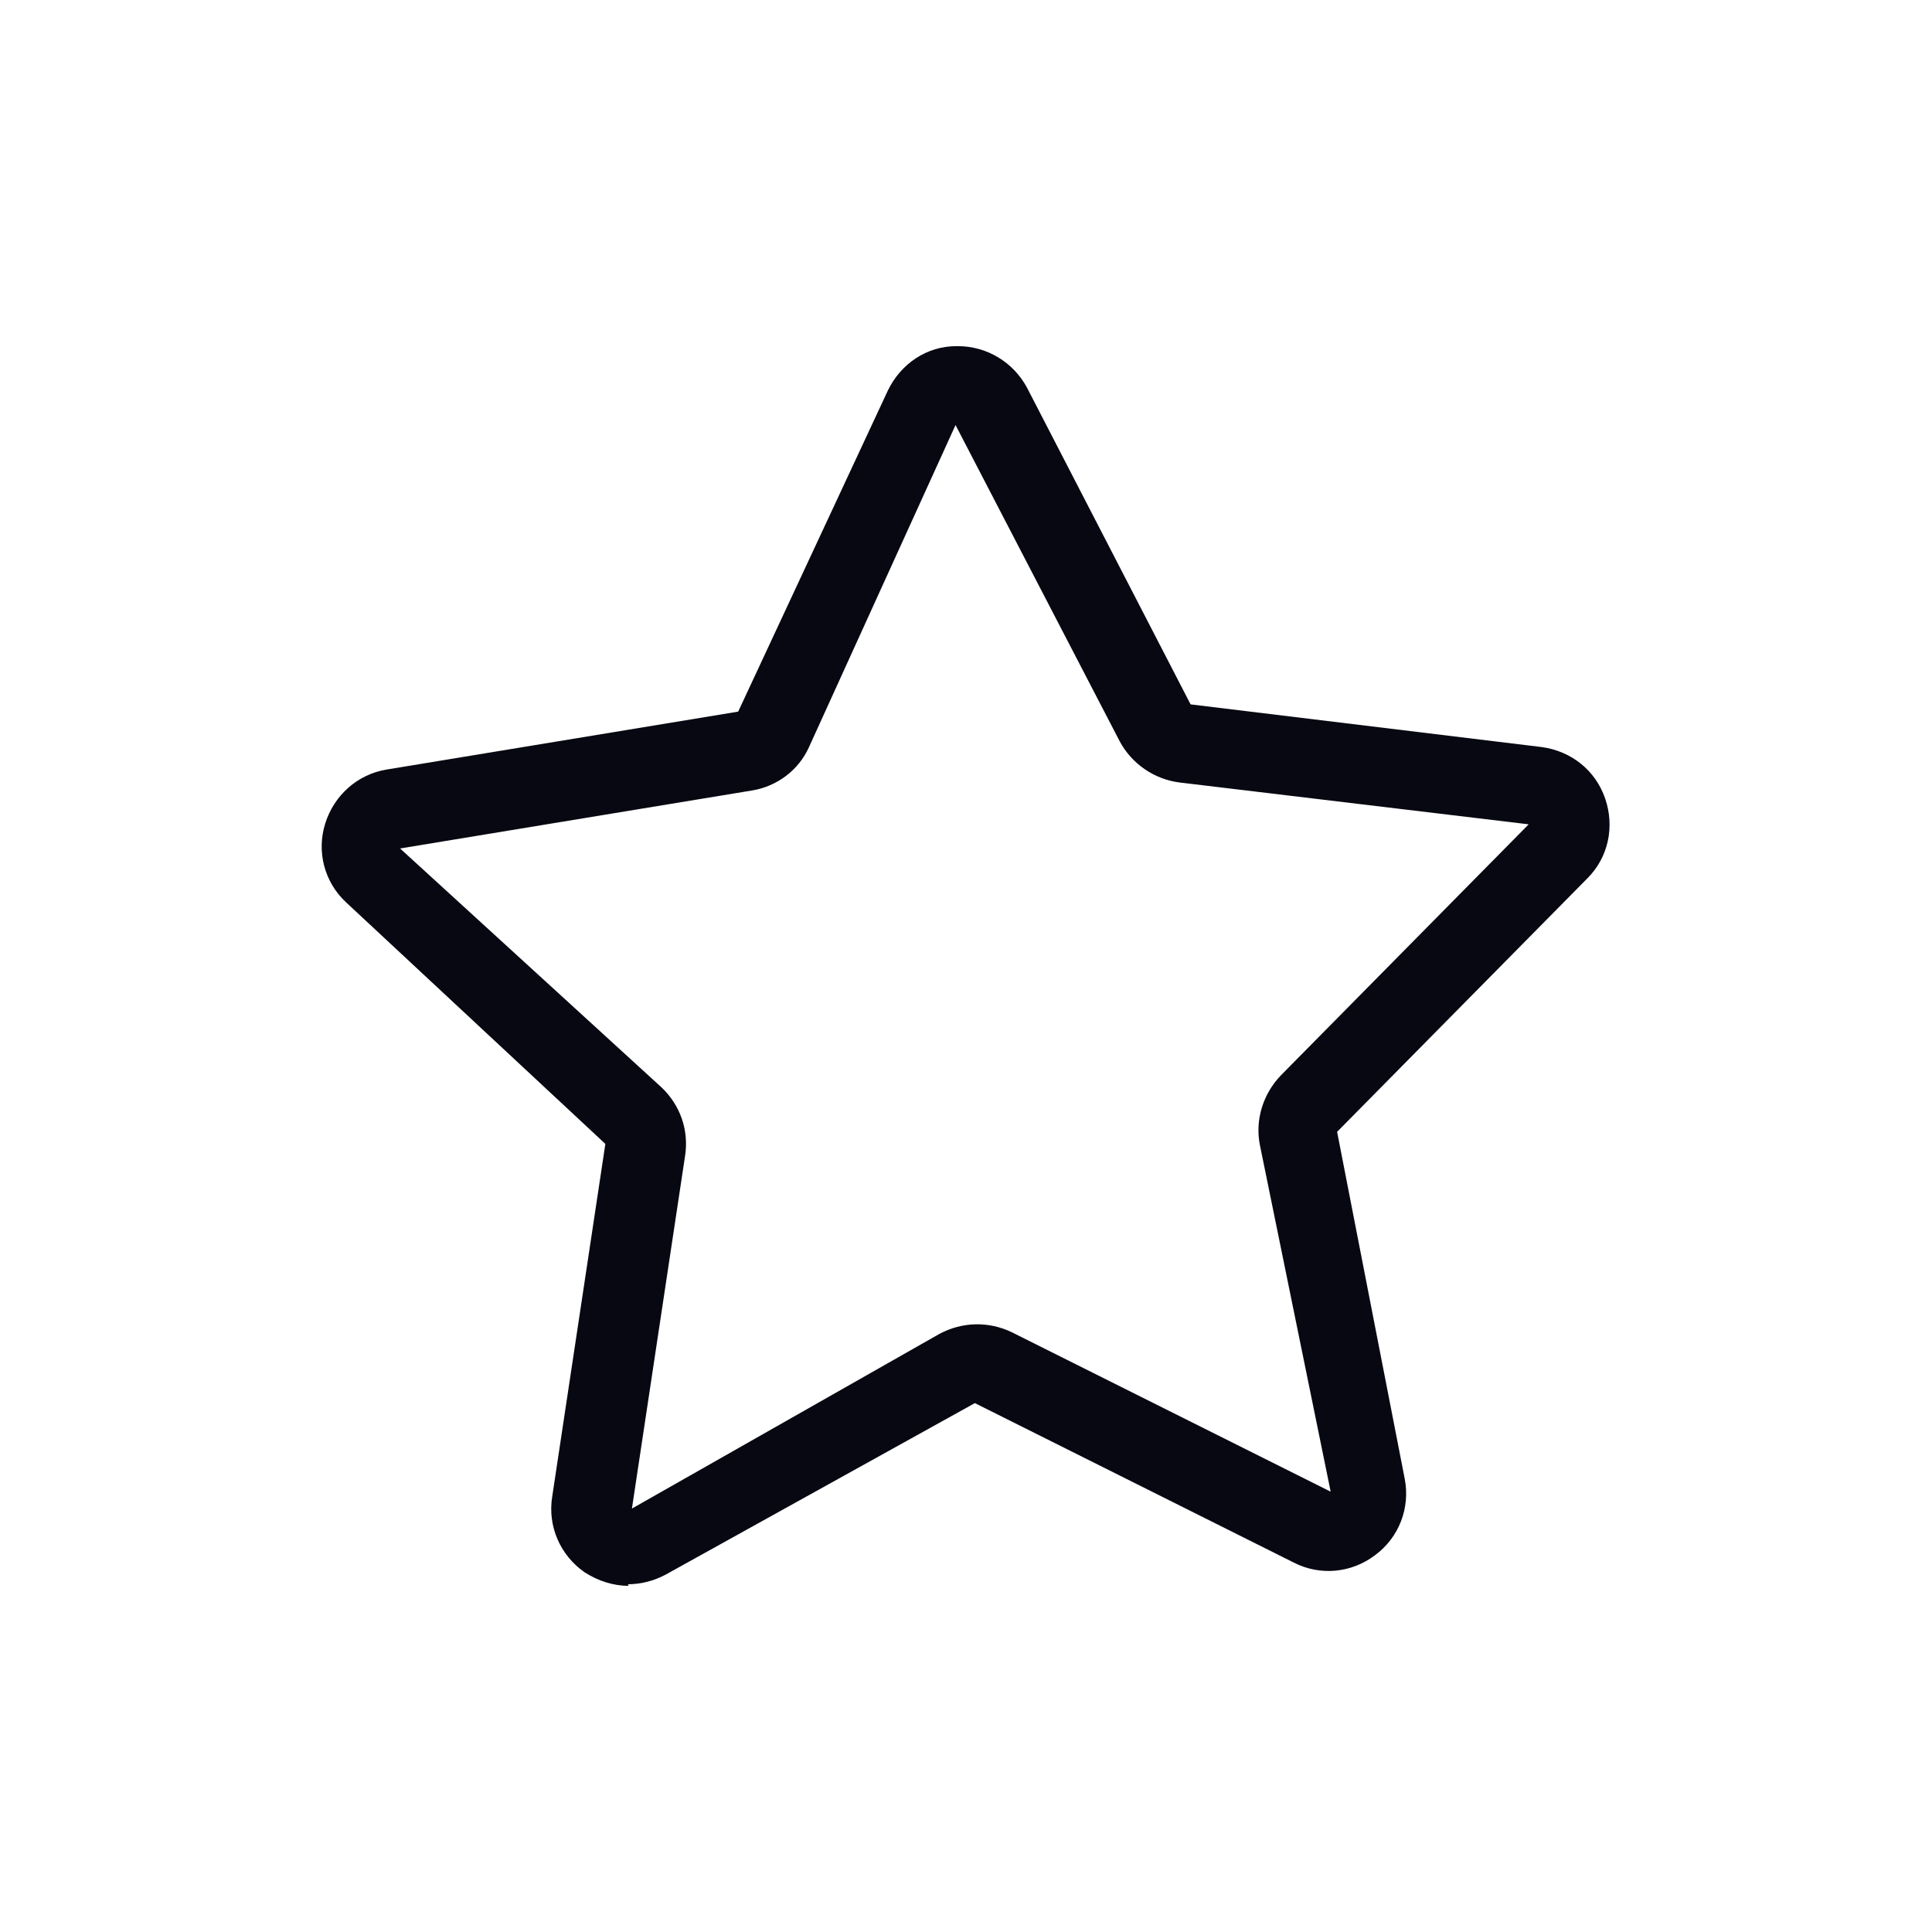
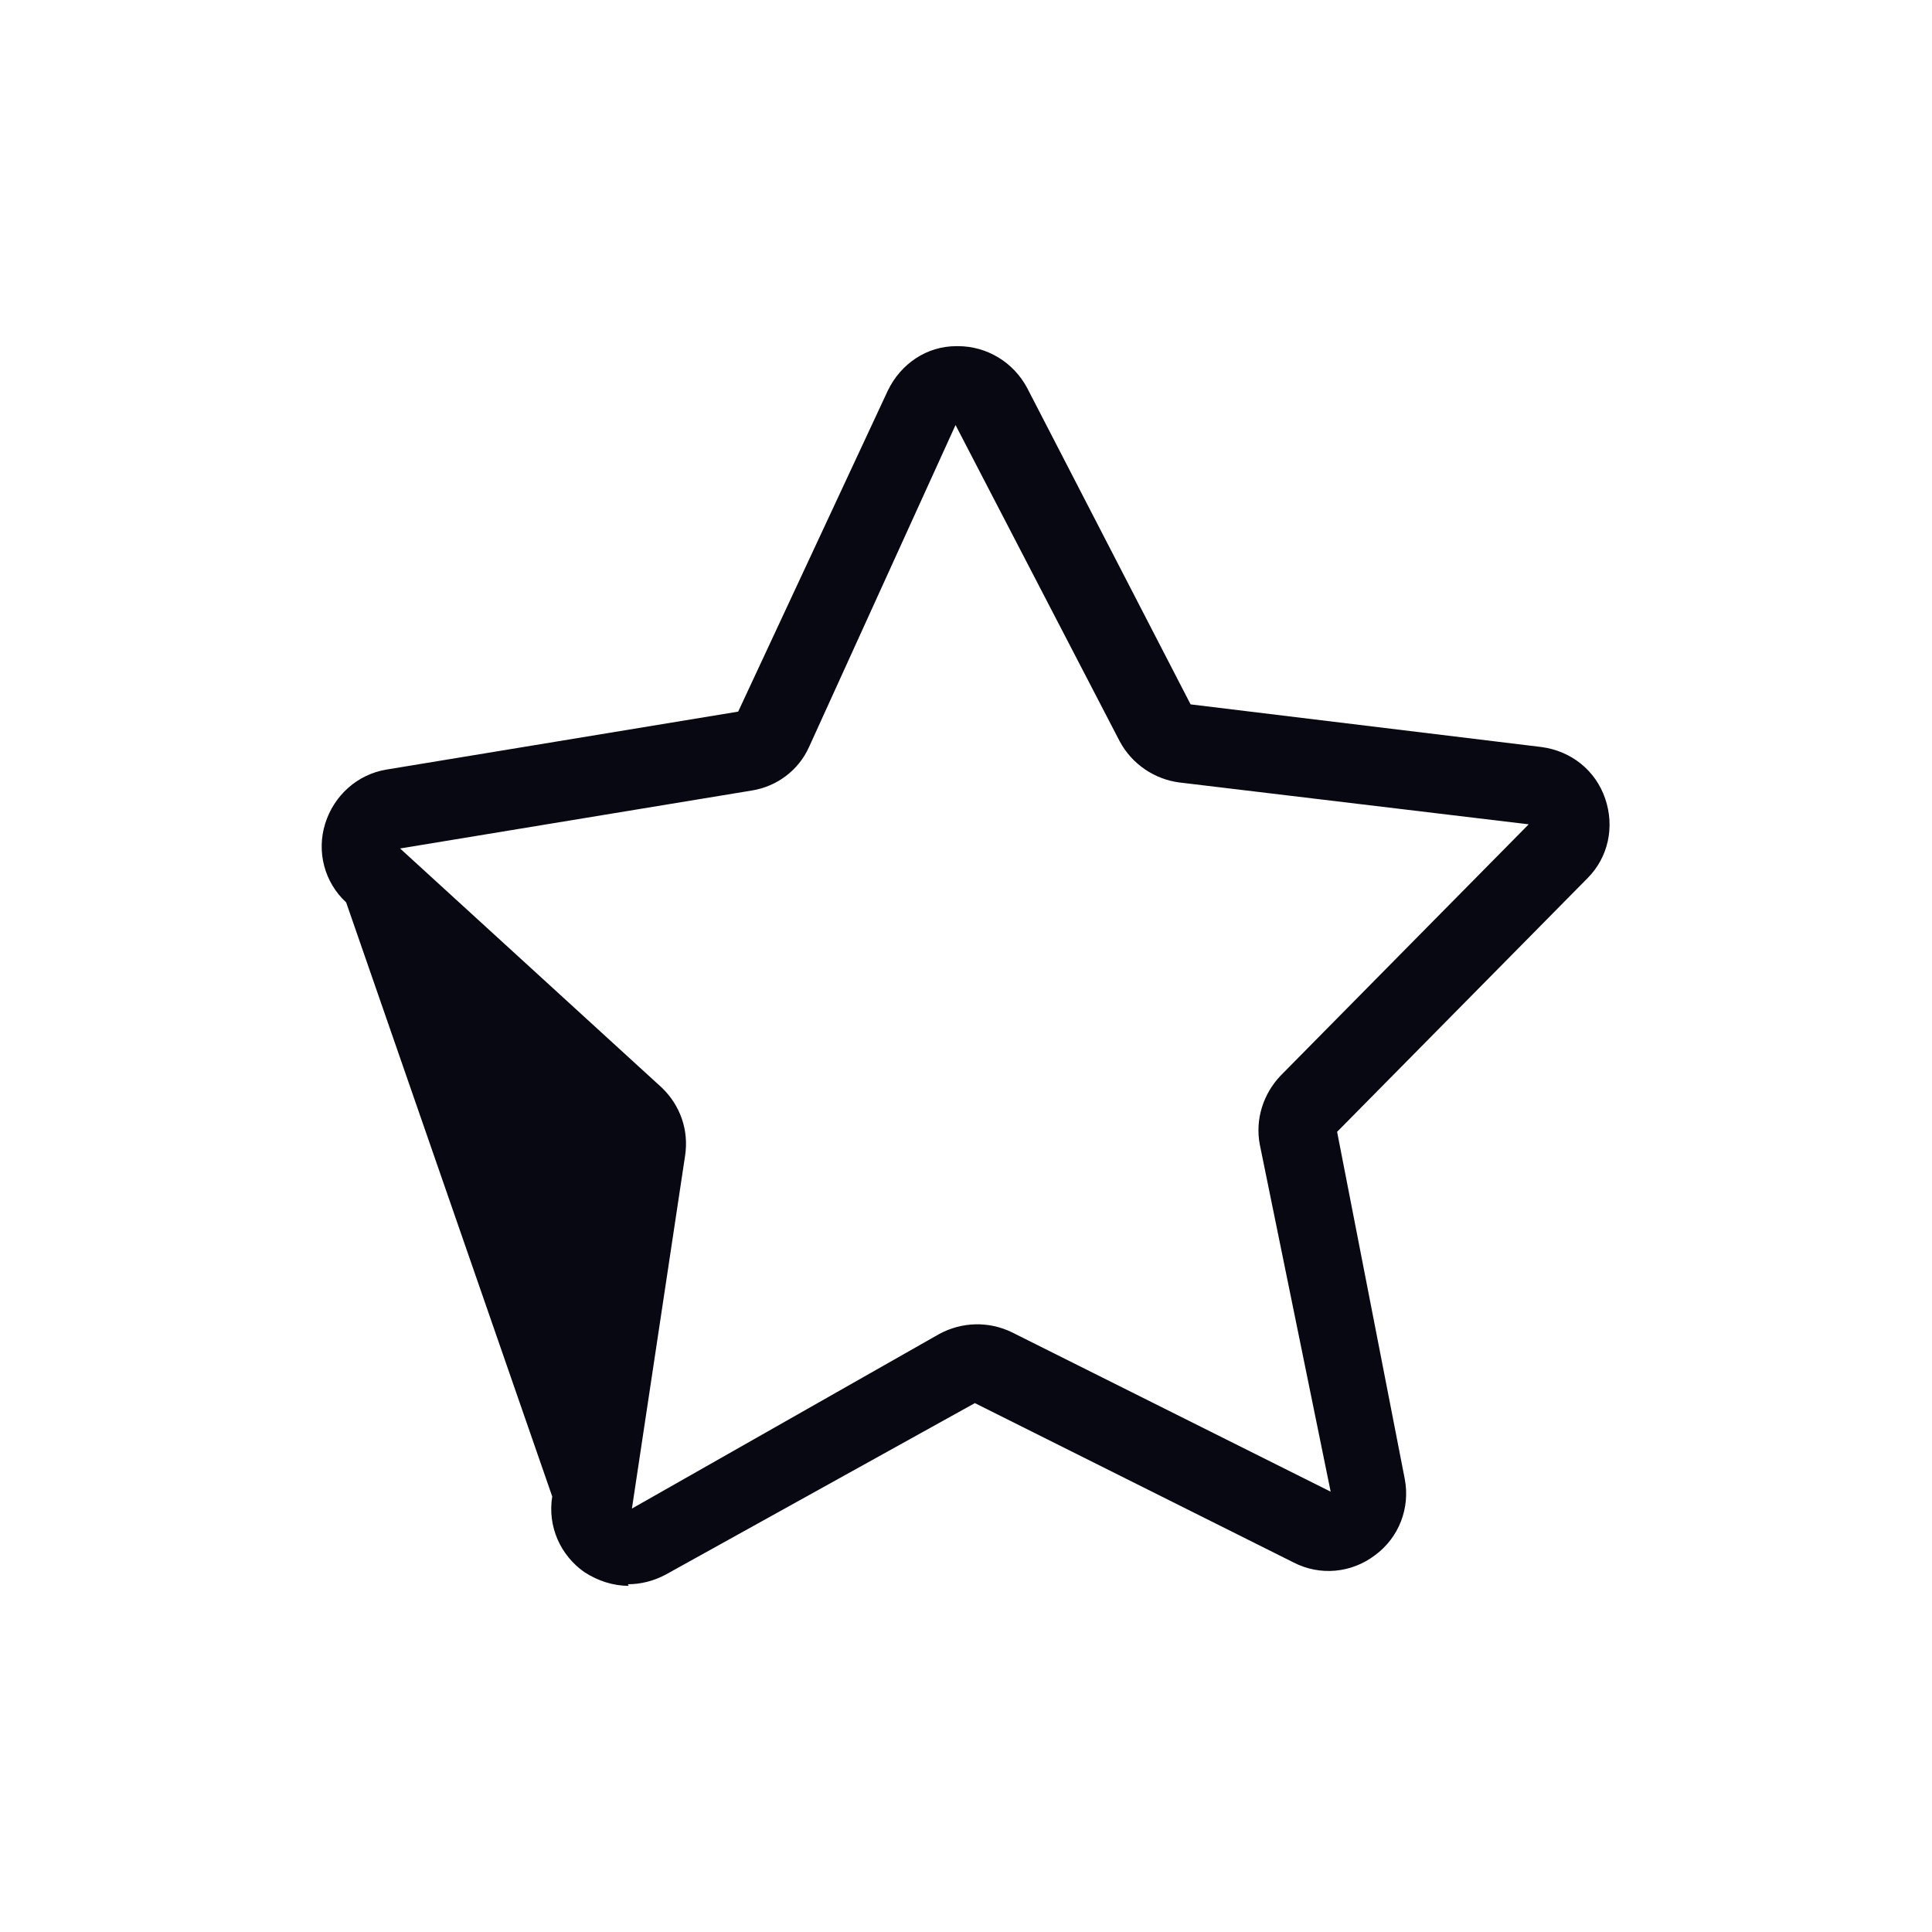
<svg xmlns="http://www.w3.org/2000/svg" width="24" height="24" viewBox="0 0 24 24" fill="none">
-   <path d="M7.81 19.7C7.62 19.7 7.43 19.64 7.26 19.53C6.96 19.32 6.8 18.96 6.86 18.59L7.52 14.21L4.3 11.21C4.03 10.96 3.93 10.58 4.04 10.23C4.15 9.88 4.44 9.62 4.8 9.56L9.17 8.84L11.03 4.85C11.19 4.52 11.51 4.3 11.88 4.3H11.9C12.26 4.3 12.59 4.5 12.76 4.82L14.79 8.75L19.15 9.28C19.52 9.33 19.82 9.57 19.94 9.92C20.06 10.27 19.98 10.65 19.72 10.91L16.61 14.06L17.45 18.37C17.52 18.73 17.38 19.1 17.08 19.32C16.79 19.54 16.4 19.58 16.07 19.41L12.11 17.43L8.27 19.56C8.12 19.64 7.96 19.68 7.8 19.68L7.81 19.7ZM11.87 5.28L10.05 9.28C9.92 9.57 9.65 9.77 9.34 9.82L4.97 10.54L8.22 13.51C8.45 13.73 8.56 14.04 8.51 14.36L7.85 18.74L11.67 16.57C11.95 16.42 12.28 16.41 12.57 16.55L16.53 18.53L15.65 14.22C15.59 13.91 15.69 13.59 15.91 13.36L18.99 10.24L14.65 9.72C14.34 9.68 14.06 9.49 13.91 9.21L11.87 5.28Z" fill="#080812" />
+   <path d="M7.81 19.7C7.62 19.7 7.43 19.64 7.26 19.53C6.96 19.32 6.8 18.96 6.86 18.59L4.3 11.21C4.03 10.96 3.93 10.58 4.04 10.23C4.15 9.88 4.44 9.62 4.8 9.56L9.17 8.84L11.03 4.85C11.19 4.52 11.51 4.3 11.88 4.3H11.9C12.26 4.3 12.59 4.5 12.76 4.82L14.79 8.75L19.15 9.28C19.52 9.33 19.82 9.57 19.94 9.92C20.06 10.27 19.98 10.65 19.72 10.91L16.61 14.06L17.45 18.37C17.52 18.73 17.38 19.1 17.08 19.32C16.79 19.54 16.4 19.58 16.07 19.41L12.11 17.43L8.27 19.56C8.12 19.64 7.96 19.68 7.8 19.68L7.81 19.7ZM11.87 5.28L10.05 9.28C9.92 9.57 9.65 9.77 9.34 9.82L4.97 10.54L8.22 13.51C8.45 13.73 8.56 14.04 8.51 14.36L7.85 18.74L11.67 16.57C11.95 16.42 12.28 16.41 12.57 16.55L16.53 18.53L15.65 14.22C15.59 13.91 15.69 13.59 15.91 13.36L18.99 10.24L14.65 9.72C14.34 9.68 14.06 9.49 13.91 9.21L11.87 5.28Z" fill="#080812" />
</svg>